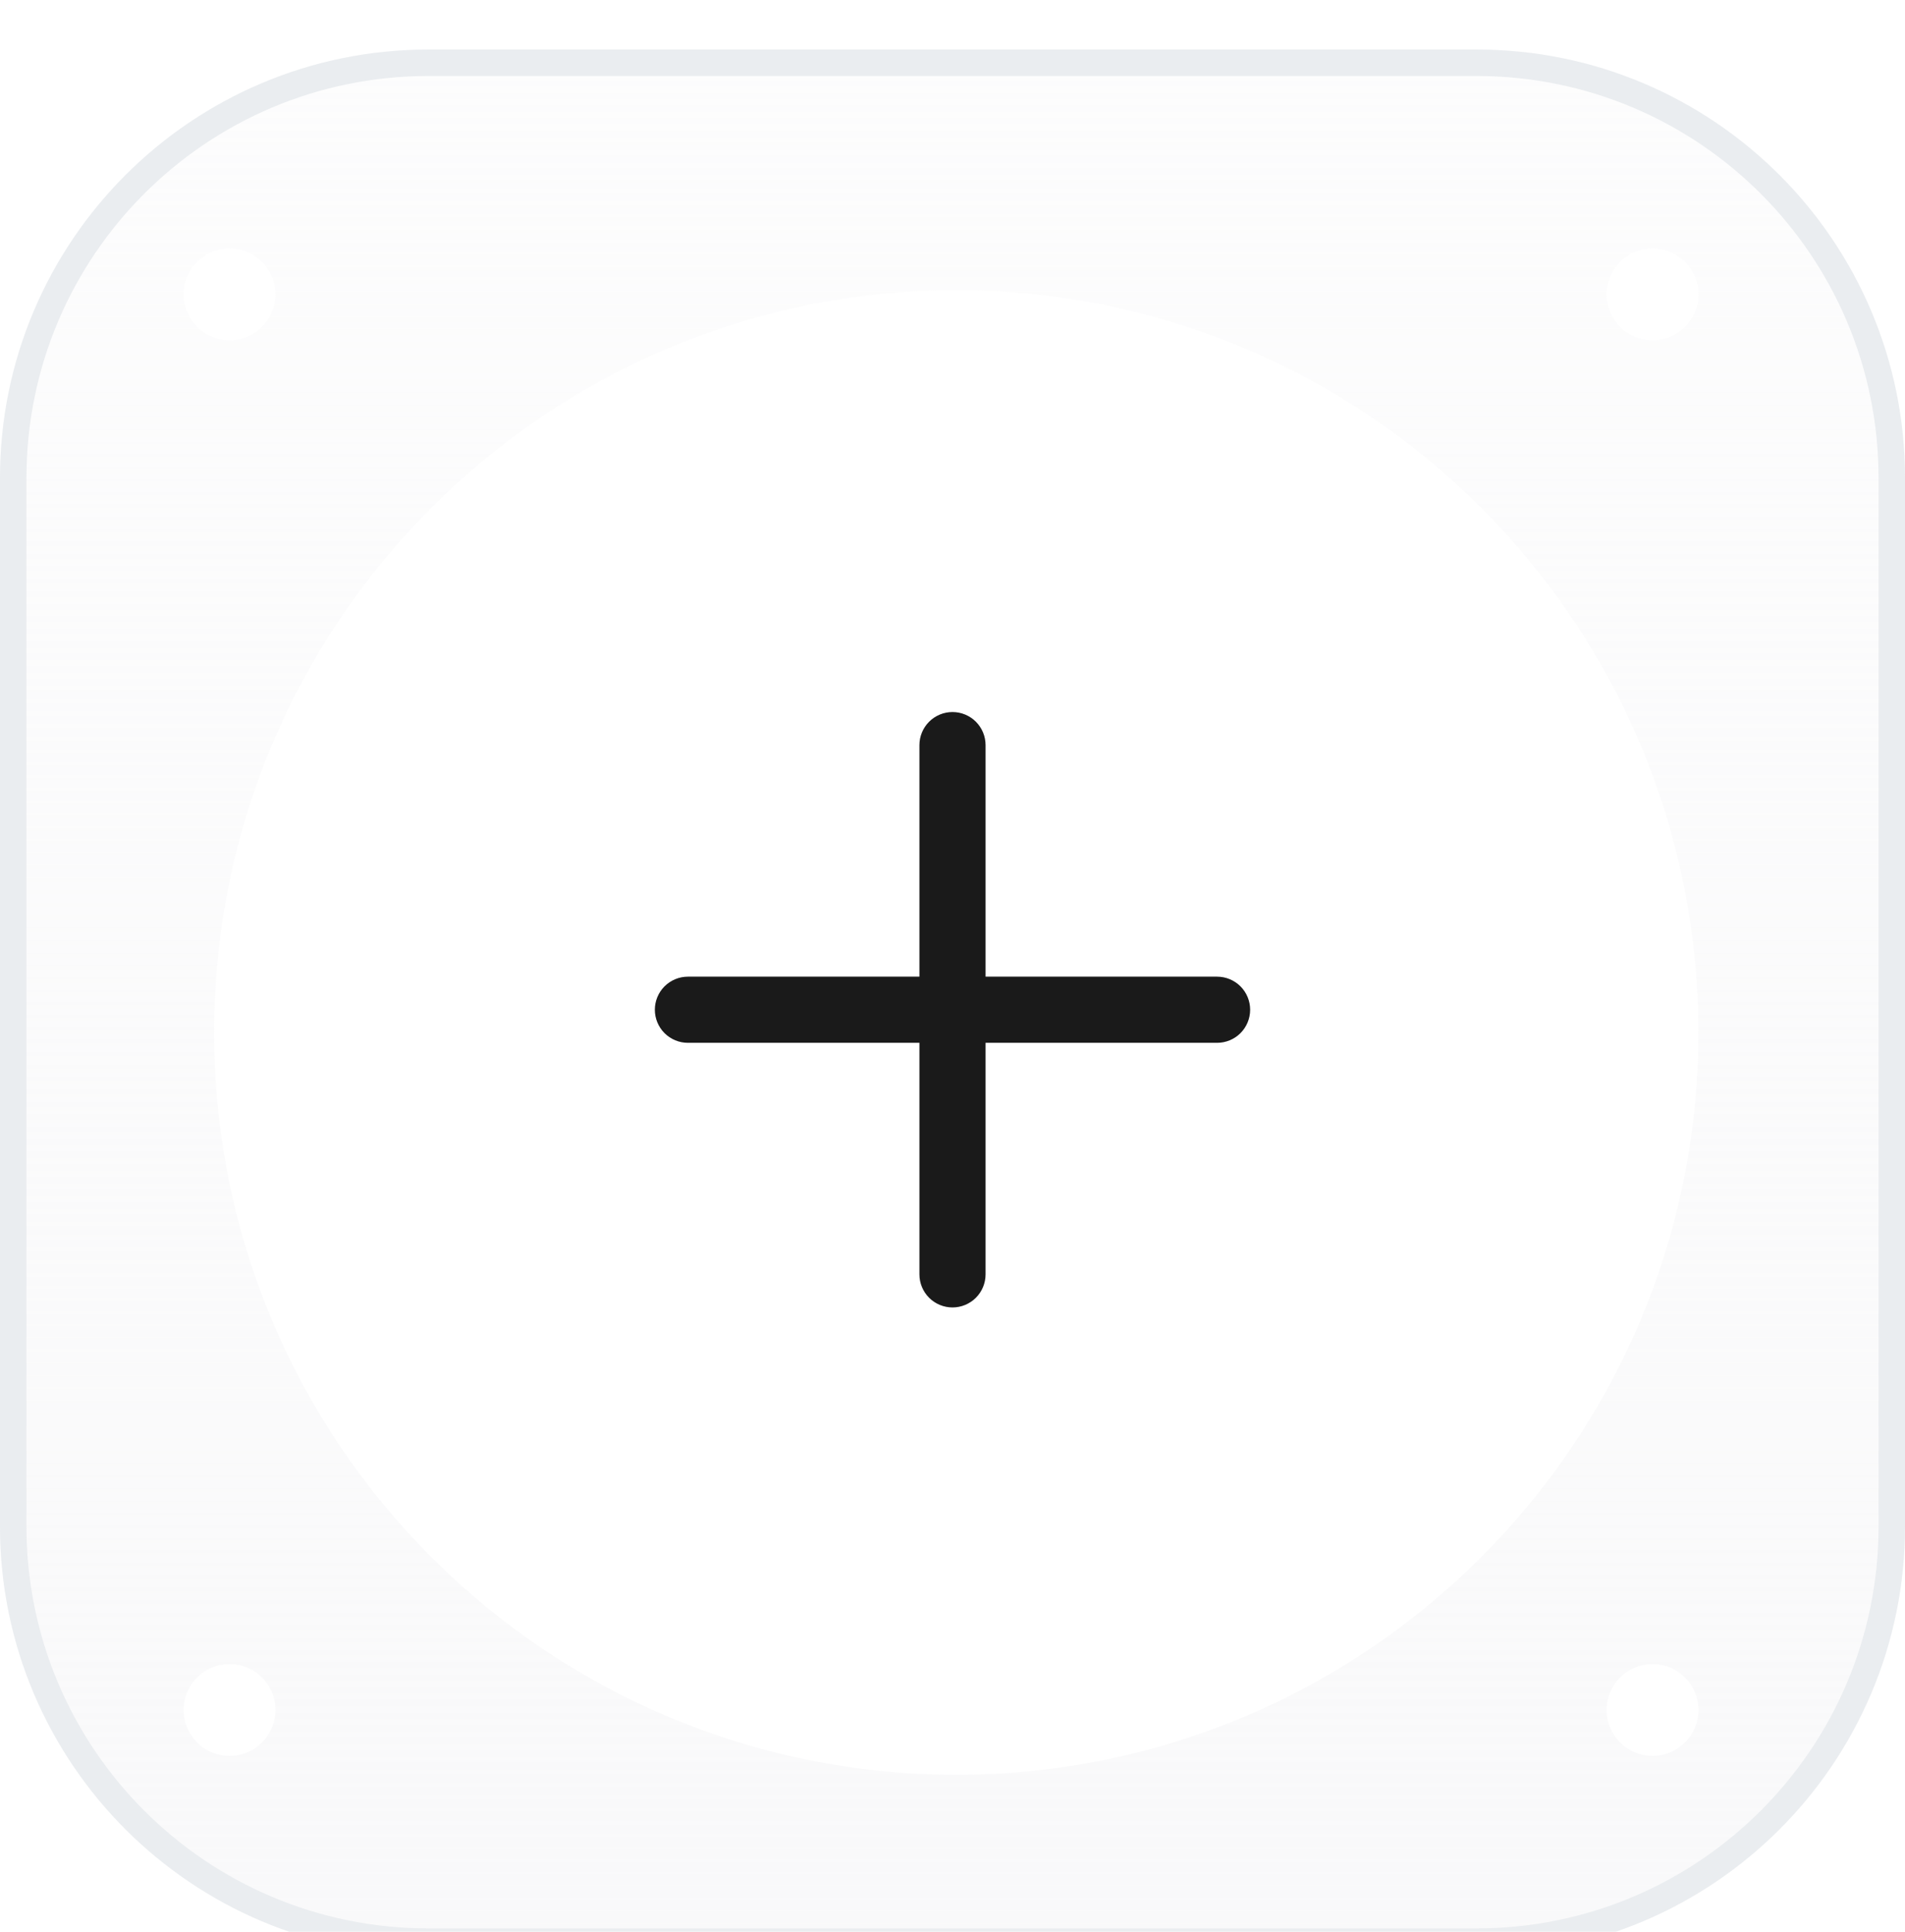
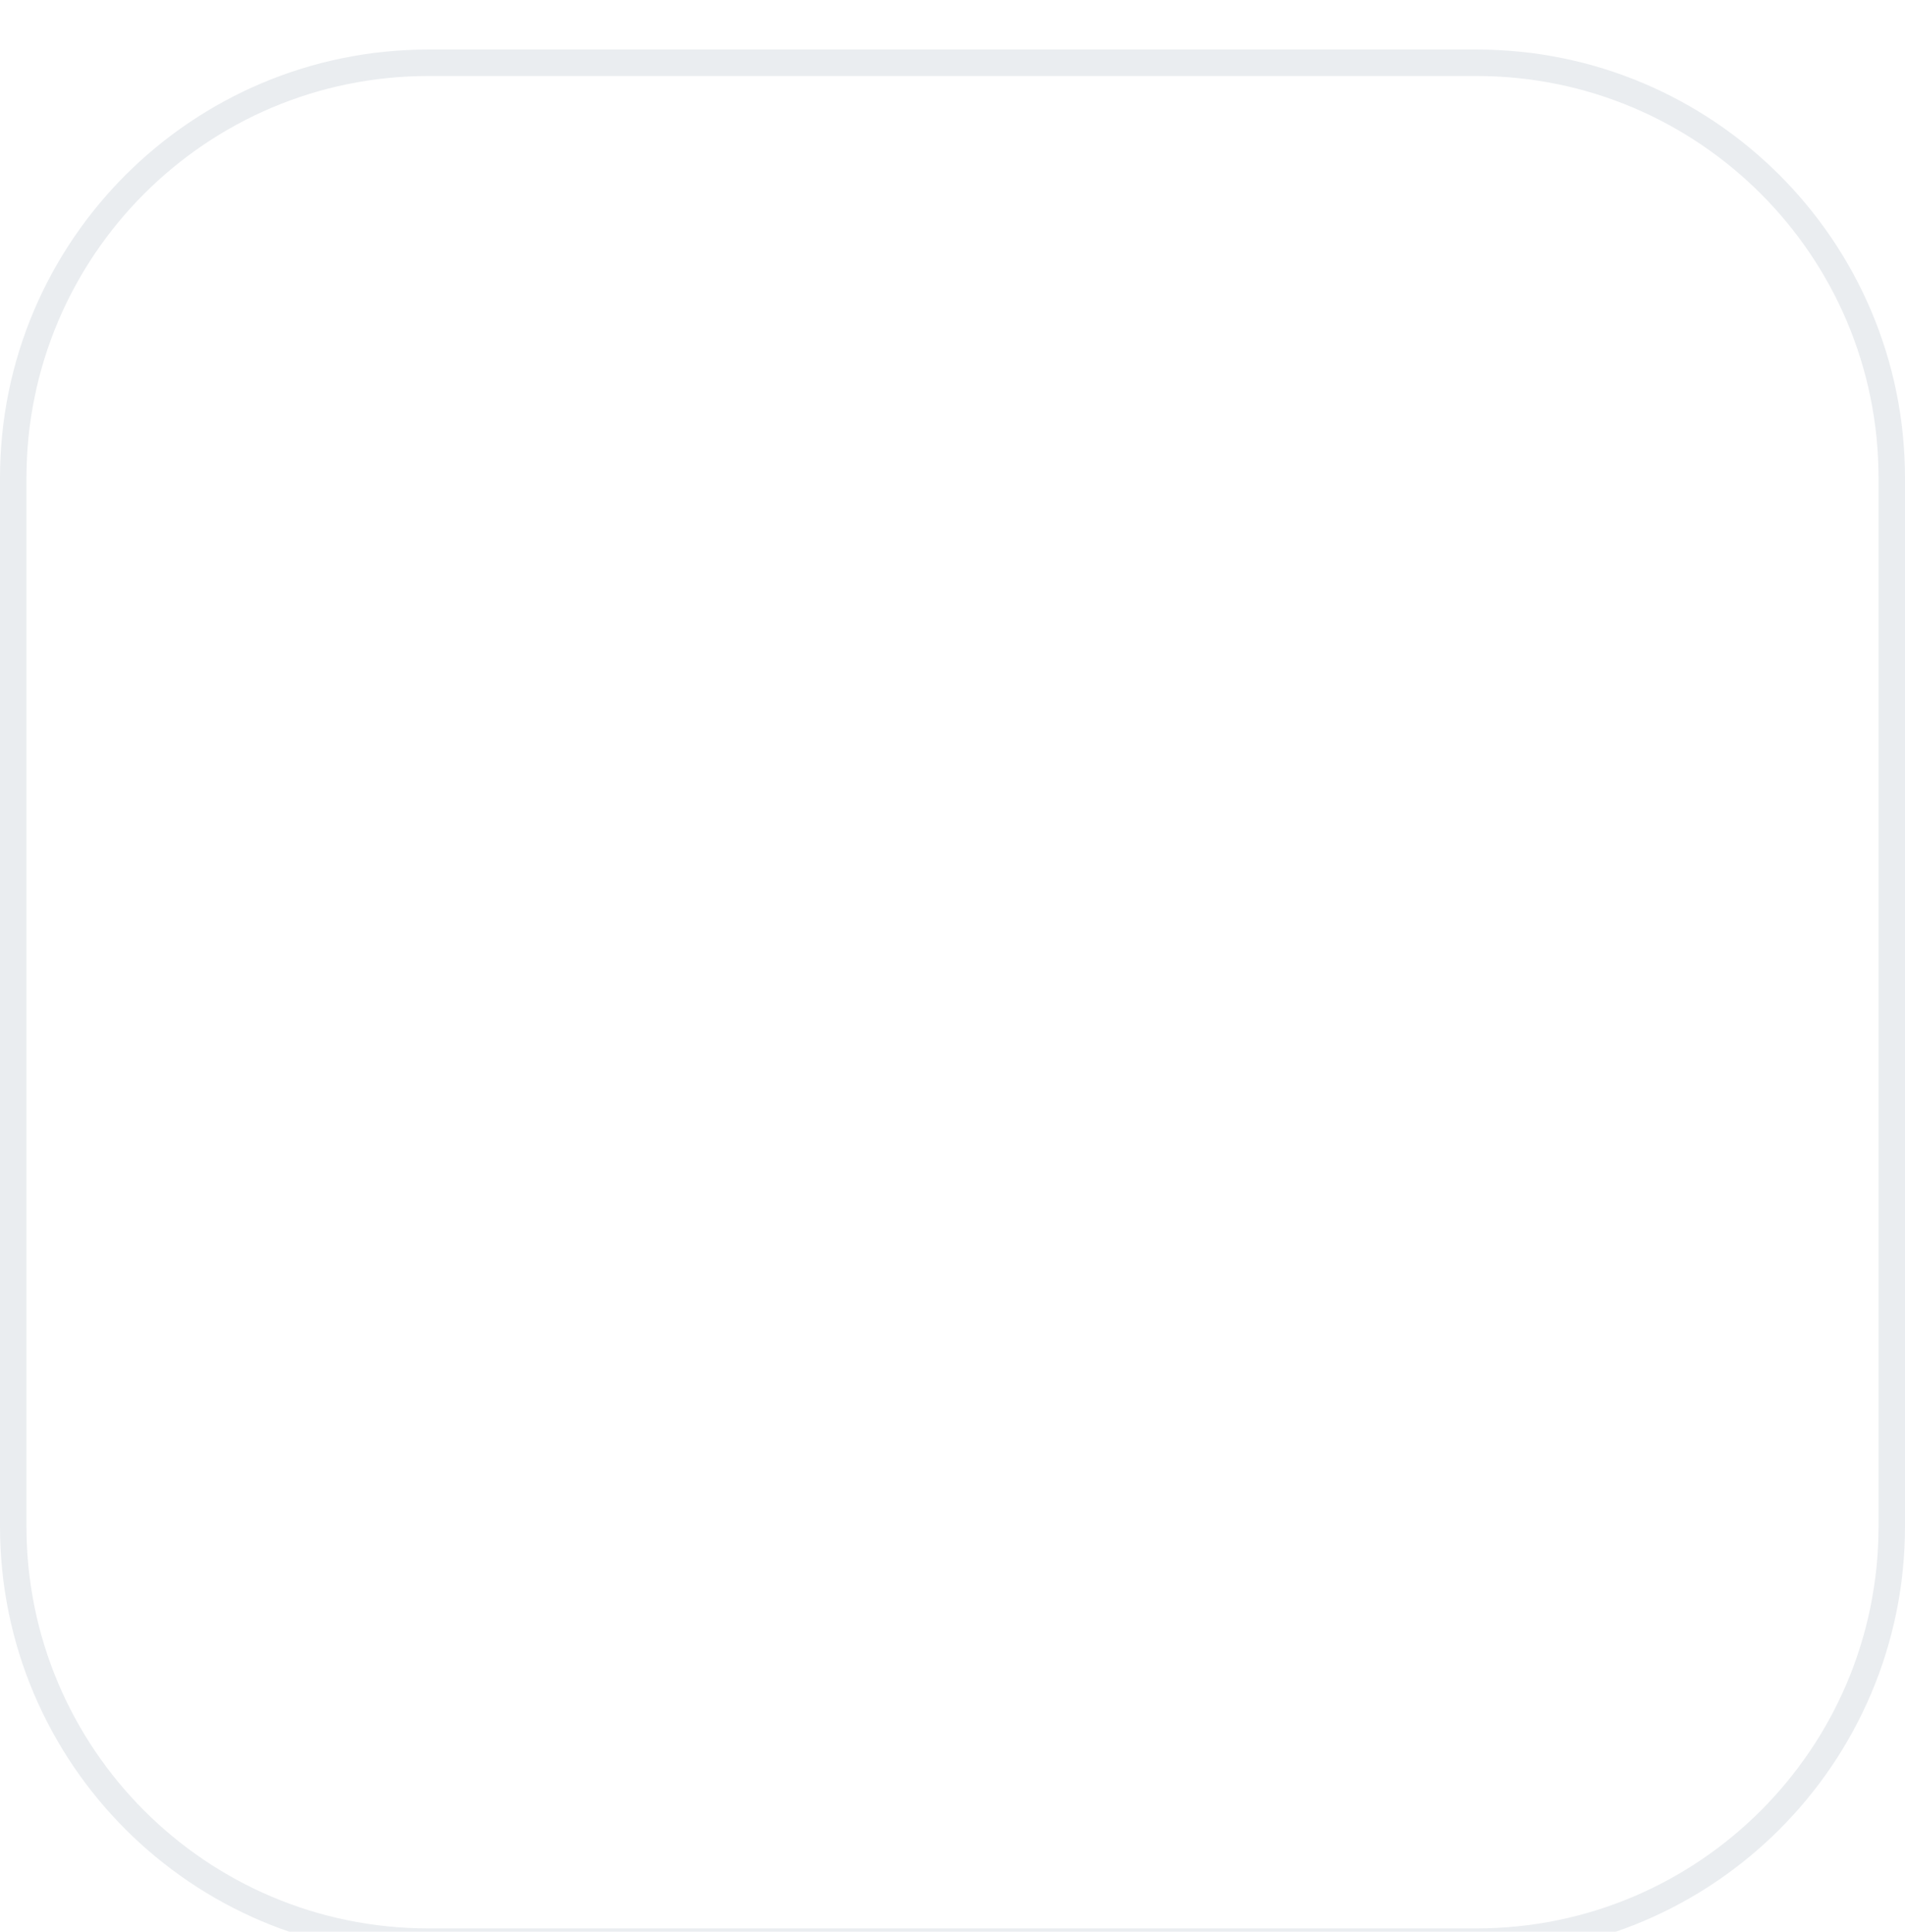
<svg xmlns="http://www.w3.org/2000/svg" width="72" height="73" viewBox="0 0 72 73" fill="none">
  <g clip-path="url(#clip0_168_4399)">
    <g filter="url(#filter0_i_168_4399)">
-       <path d="M55.807 0.715H16.193C7.25 0.715 0 7.965 0 16.908V56.522C0 65.465 7.25 72.715 16.193 72.715H55.807C64.75 72.715 72 65.465 72 56.522V16.908C72 7.965 64.75 0.715 55.807 0.715Z" fill="url(#paint0_linear_168_4399)" />
      <path d="M55.807 1.215H16.193C7.526 1.215 0.5 8.241 0.5 16.908V56.522C0.5 65.189 7.526 72.215 16.193 72.215H55.807C64.474 72.215 71.5 65.189 71.5 56.522V16.908C71.5 8.241 64.474 1.215 55.807 1.215Z" stroke="#EAEDF0" />
      <g filter="url(#filter1_d_168_4399)">
-         <path d="M36.142 64.908C51.633 64.908 64.19 52.35 64.19 36.86C64.19 21.369 51.633 8.811 36.142 8.811C20.651 8.811 8.094 21.369 8.094 36.86C8.094 52.35 20.651 64.908 36.142 64.908Z" fill="white" />
-       </g>
+         </g>
      <g filter="url(#filter2_di_168_4399)">
        <path d="M9.254 65.196C10.213 65.196 10.989 64.42 10.989 63.462C10.989 62.503 10.213 61.727 9.254 61.727C8.296 61.727 7.52 62.503 7.52 63.462C7.52 64.42 8.296 65.196 9.254 65.196Z" fill="white" />
      </g>
      <g filter="url(#filter3_di_168_4399)">
        <path d="M9.254 11.702C10.213 11.702 10.989 10.925 10.989 9.967C10.989 9.009 10.213 8.232 9.254 8.232C8.296 8.232 7.52 9.009 7.52 9.967C7.52 10.925 8.296 11.702 9.254 11.702Z" fill="white" />
      </g>
      <g filter="url(#filter4_di_168_4399)">
        <path d="M63.036 65.196C63.994 65.196 64.771 64.42 64.771 63.462C64.771 62.503 63.994 61.727 63.036 61.727C62.078 61.727 61.301 62.503 61.301 63.462C61.301 64.42 62.078 65.196 63.036 65.196Z" fill="white" />
      </g>
      <g filter="url(#filter5_di_168_4399)">
-         <path d="M63.036 11.702C63.994 11.702 64.771 10.925 64.771 9.967C64.771 9.009 63.994 8.232 63.036 8.232C62.078 8.232 61.301 9.009 61.301 9.967C61.301 10.925 62.078 11.702 63.036 11.702Z" fill="white" />
-       </g>
-       <path d="M34.75 27C34.75 26.669 34.882 26.351 35.116 26.116C35.35 25.882 35.669 25.75 36 25.75C36.331 25.75 36.65 25.882 36.884 26.116C37.118 26.351 37.25 26.669 37.25 27V35.75H46C46.331 35.75 46.65 35.882 46.884 36.116C47.118 36.35 47.25 36.669 47.25 37C47.25 37.331 47.118 37.65 46.884 37.884C46.65 38.118 46.331 38.25 46 38.25H37.25V47C37.25 47.331 37.118 47.65 36.884 47.884C36.65 48.118 36.331 48.25 36 48.25C35.669 48.25 35.35 48.118 35.116 47.884C34.882 47.65 34.75 47.331 34.75 47V38.25H26C25.669 38.25 25.351 38.118 25.116 37.884C24.882 37.65 24.75 37.331 24.75 37C24.75 36.669 24.882 36.35 25.116 36.116C25.351 35.882 25.669 35.75 26 35.75H34.75V27Z" fill="#1A1A1A" />
+         </g>
    </g>
  </g>
  <defs>
    <filter id="filter0_i_168_4399" x="0" y="0.715" width="72" height="73.157" filterUnits="userSpaceOnUse" color-interpolation-filters="sRGB">
      <feFlood flood-opacity="0" result="BackgroundImageFix" />
      <feBlend mode="normal" in="SourceGraphic" in2="BackgroundImageFix" result="shape" />
      <feColorMatrix in="SourceAlpha" type="matrix" values="0 0 0 0 0 0 0 0 0 0 0 0 0 0 0 0 0 0 127 0" result="hardAlpha" />
      <feOffset dy="1.157" />
      <feGaussianBlur stdDeviation="1.157" />
      <feComposite in2="hardAlpha" operator="arithmetic" k2="-1" k3="1" />
      <feColorMatrix type="matrix" values="0 0 0 0 1 0 0 0 0 1 0 0 0 0 1 0 0 0 0.25 0" />
      <feBlend mode="normal" in2="shape" result="effect1_innerShadow_168_4399" />
    </filter>
    <filter id="filter1_d_168_4399" x="7.094" y="8.811" width="58.096" height="58.096" filterUnits="userSpaceOnUse" color-interpolation-filters="sRGB">
      <feFlood flood-opacity="0" result="BackgroundImageFix" />
      <feColorMatrix in="SourceAlpha" type="matrix" values="0 0 0 0 0 0 0 0 0 0 0 0 0 0 0 0 0 0 127 0" result="hardAlpha" />
      <feOffset dy="1" />
      <feGaussianBlur stdDeviation="0.5" />
      <feComposite in2="hardAlpha" operator="out" />
      <feColorMatrix type="matrix" values="0 0 0 0 0 0 0 0 0 0.447 0 0 0 0 0.871 0 0 0 0.1 0" />
      <feBlend mode="normal" in2="BackgroundImageFix" result="effect1_dropShadow_168_4399" />
      <feBlend mode="normal" in="SourceGraphic" in2="effect1_dropShadow_168_4399" result="shape" />
    </filter>
    <filter id="filter2_di_168_4399" x="6.074" y="60.859" width="5.205" height="5.205" filterUnits="userSpaceOnUse" color-interpolation-filters="sRGB">
      <feFlood flood-opacity="0" result="BackgroundImageFix" />
      <feColorMatrix in="SourceAlpha" type="matrix" values="0 0 0 0 0 0 0 0 0 0 0 0 0 0 0 0 0 0 127 0" result="hardAlpha" />
      <feOffset dx="-0.578" />
      <feGaussianBlur stdDeviation="0.434" />
      <feComposite in2="hardAlpha" operator="out" />
      <feColorMatrix type="matrix" values="0 0 0 0 0 0 0 0 0 0.447 0 0 0 0 0.871 0 0 0 0.1 0" />
      <feBlend mode="normal" in2="BackgroundImageFix" result="effect1_dropShadow_168_4399" />
      <feBlend mode="normal" in="SourceGraphic" in2="effect1_dropShadow_168_4399" result="shape" />
      <feColorMatrix in="SourceAlpha" type="matrix" values="0 0 0 0 0 0 0 0 0 0 0 0 0 0 0 0 0 0 127 0" result="hardAlpha" />
      <feOffset />
      <feGaussianBlur stdDeviation="0.116" />
      <feComposite in2="hardAlpha" operator="arithmetic" k2="-1" k3="1" />
      <feColorMatrix type="matrix" values="0 0 0 0 0 0 0 0 0 0 0 0 0 0 0 0 0 0 0.05 0" />
      <feBlend mode="normal" in2="shape" result="effect2_innerShadow_168_4399" />
    </filter>
    <filter id="filter3_di_168_4399" x="6.074" y="7.365" width="5.205" height="5.205" filterUnits="userSpaceOnUse" color-interpolation-filters="sRGB">
      <feFlood flood-opacity="0" result="BackgroundImageFix" />
      <feColorMatrix in="SourceAlpha" type="matrix" values="0 0 0 0 0 0 0 0 0 0 0 0 0 0 0 0 0 0 127 0" result="hardAlpha" />
      <feOffset dx="-0.578" />
      <feGaussianBlur stdDeviation="0.434" />
      <feComposite in2="hardAlpha" operator="out" />
      <feColorMatrix type="matrix" values="0 0 0 0 0 0 0 0 0 0.447 0 0 0 0 0.871 0 0 0 0.1 0" />
      <feBlend mode="normal" in2="BackgroundImageFix" result="effect1_dropShadow_168_4399" />
      <feBlend mode="normal" in="SourceGraphic" in2="effect1_dropShadow_168_4399" result="shape" />
      <feColorMatrix in="SourceAlpha" type="matrix" values="0 0 0 0 0 0 0 0 0 0 0 0 0 0 0 0 0 0 127 0" result="hardAlpha" />
      <feOffset />
      <feGaussianBlur stdDeviation="0.116" />
      <feComposite in2="hardAlpha" operator="arithmetic" k2="-1" k3="1" />
      <feColorMatrix type="matrix" values="0 0 0 0 0 0 0 0 0 0 0 0 0 0 0 0 0 0 0.05 0" />
      <feBlend mode="normal" in2="shape" result="effect2_innerShadow_168_4399" />
    </filter>
    <filter id="filter4_di_168_4399" x="59.855" y="60.859" width="5.205" height="5.205" filterUnits="userSpaceOnUse" color-interpolation-filters="sRGB">
      <feFlood flood-opacity="0" result="BackgroundImageFix" />
      <feColorMatrix in="SourceAlpha" type="matrix" values="0 0 0 0 0 0 0 0 0 0 0 0 0 0 0 0 0 0 127 0" result="hardAlpha" />
      <feOffset dx="-0.578" />
      <feGaussianBlur stdDeviation="0.434" />
      <feComposite in2="hardAlpha" operator="out" />
      <feColorMatrix type="matrix" values="0 0 0 0 0 0 0 0 0 0.447 0 0 0 0 0.871 0 0 0 0.1 0" />
      <feBlend mode="normal" in2="BackgroundImageFix" result="effect1_dropShadow_168_4399" />
      <feBlend mode="normal" in="SourceGraphic" in2="effect1_dropShadow_168_4399" result="shape" />
      <feColorMatrix in="SourceAlpha" type="matrix" values="0 0 0 0 0 0 0 0 0 0 0 0 0 0 0 0 0 0 127 0" result="hardAlpha" />
      <feOffset />
      <feGaussianBlur stdDeviation="0.116" />
      <feComposite in2="hardAlpha" operator="arithmetic" k2="-1" k3="1" />
      <feColorMatrix type="matrix" values="0 0 0 0 0 0 0 0 0 0 0 0 0 0 0 0 0 0 0.05 0" />
      <feBlend mode="normal" in2="shape" result="effect2_innerShadow_168_4399" />
    </filter>
    <filter id="filter5_di_168_4399" x="59.855" y="7.365" width="5.205" height="5.205" filterUnits="userSpaceOnUse" color-interpolation-filters="sRGB">
      <feFlood flood-opacity="0" result="BackgroundImageFix" />
      <feColorMatrix in="SourceAlpha" type="matrix" values="0 0 0 0 0 0 0 0 0 0 0 0 0 0 0 0 0 0 127 0" result="hardAlpha" />
      <feOffset dx="-0.578" />
      <feGaussianBlur stdDeviation="0.434" />
      <feComposite in2="hardAlpha" operator="out" />
      <feColorMatrix type="matrix" values="0 0 0 0 0 0 0 0 0 0.447 0 0 0 0 0.871 0 0 0 0.1 0" />
      <feBlend mode="normal" in2="BackgroundImageFix" result="effect1_dropShadow_168_4399" />
      <feBlend mode="normal" in="SourceGraphic" in2="effect1_dropShadow_168_4399" result="shape" />
      <feColorMatrix in="SourceAlpha" type="matrix" values="0 0 0 0 0 0 0 0 0 0 0 0 0 0 0 0 0 0 127 0" result="hardAlpha" />
      <feOffset />
      <feGaussianBlur stdDeviation="0.116" />
      <feComposite in2="hardAlpha" operator="arithmetic" k2="-1" k3="1" />
      <feColorMatrix type="matrix" values="0 0 0 0 0 0 0 0 0 0 0 0 0 0 0 0 0 0 0.05 0" />
      <feBlend mode="normal" in2="shape" result="effect2_innerShadow_168_4399" />
    </filter>
    <linearGradient id="paint0_linear_168_4399" x1="36" y1="0.715" x2="36" y2="72.715" gradientUnits="userSpaceOnUse">
      <stop stop-color="#F9F9FA" stop-opacity="0.4" />
      <stop offset="1" stop-color="#F9F9FA" />
    </linearGradient>
    <clipPath id="clip0_168_4399">
      <rect width="72" height="73" fill="white" />
    </clipPath>
  </defs>
</svg>